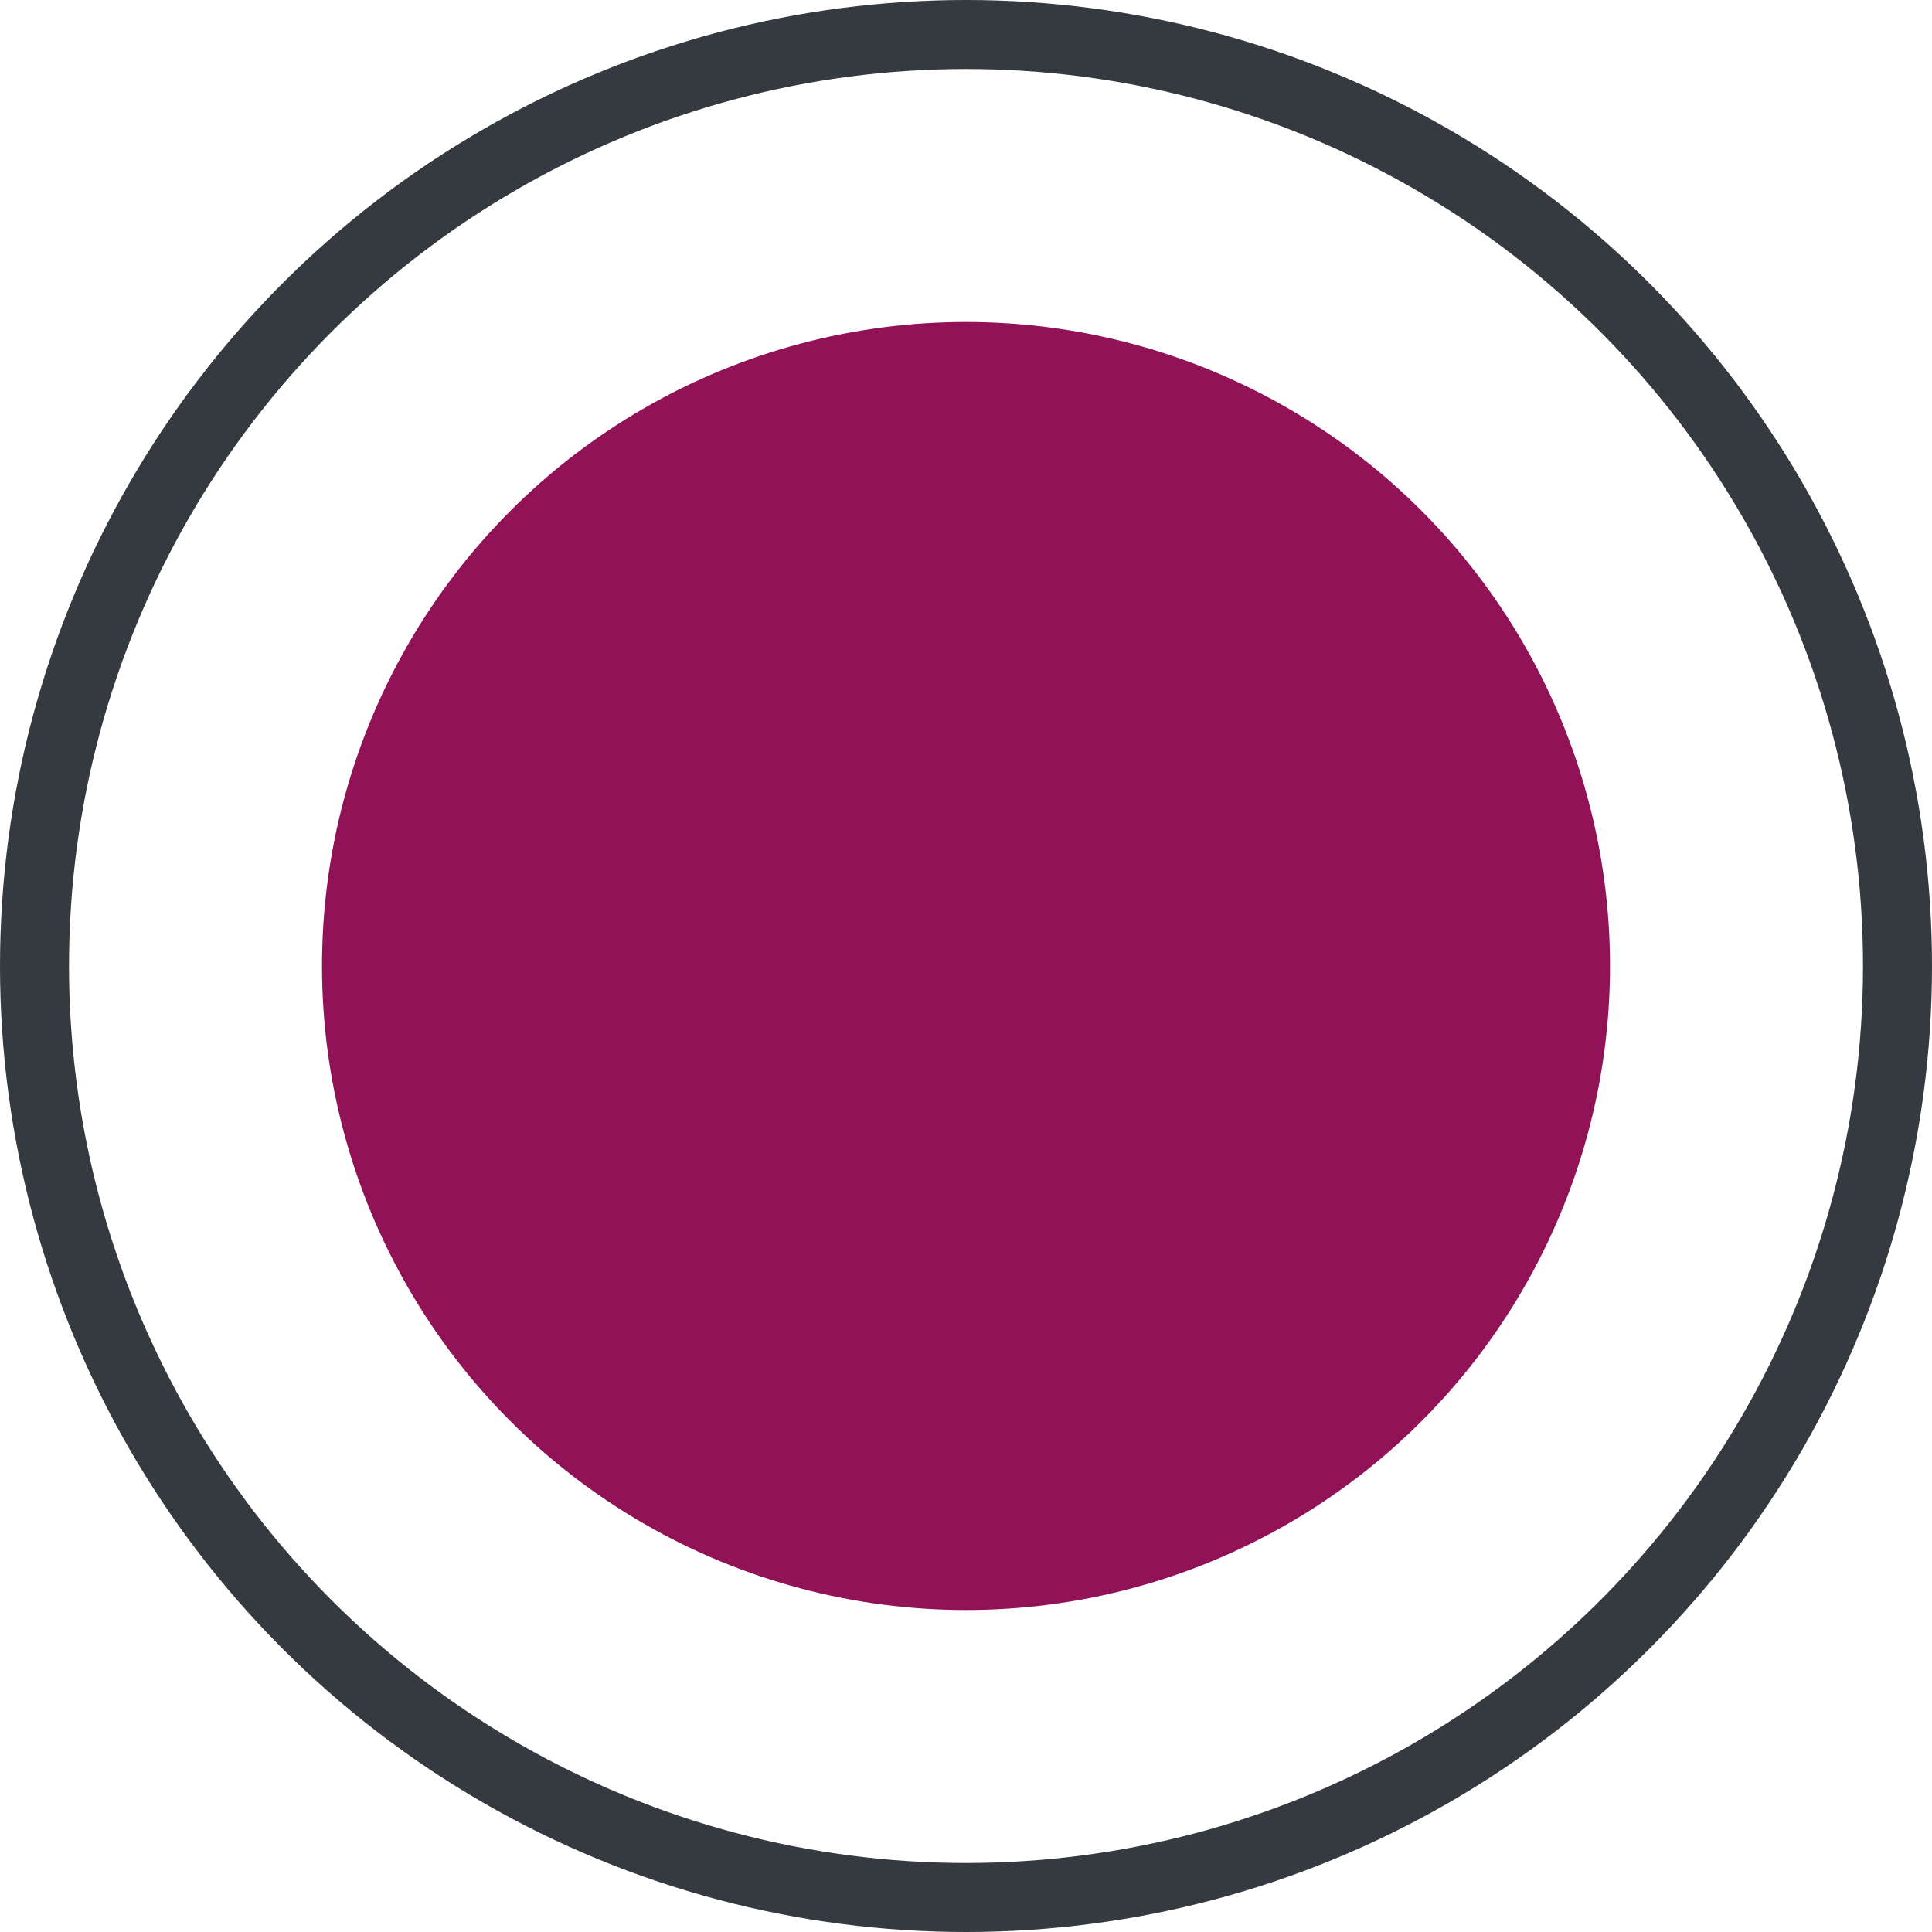
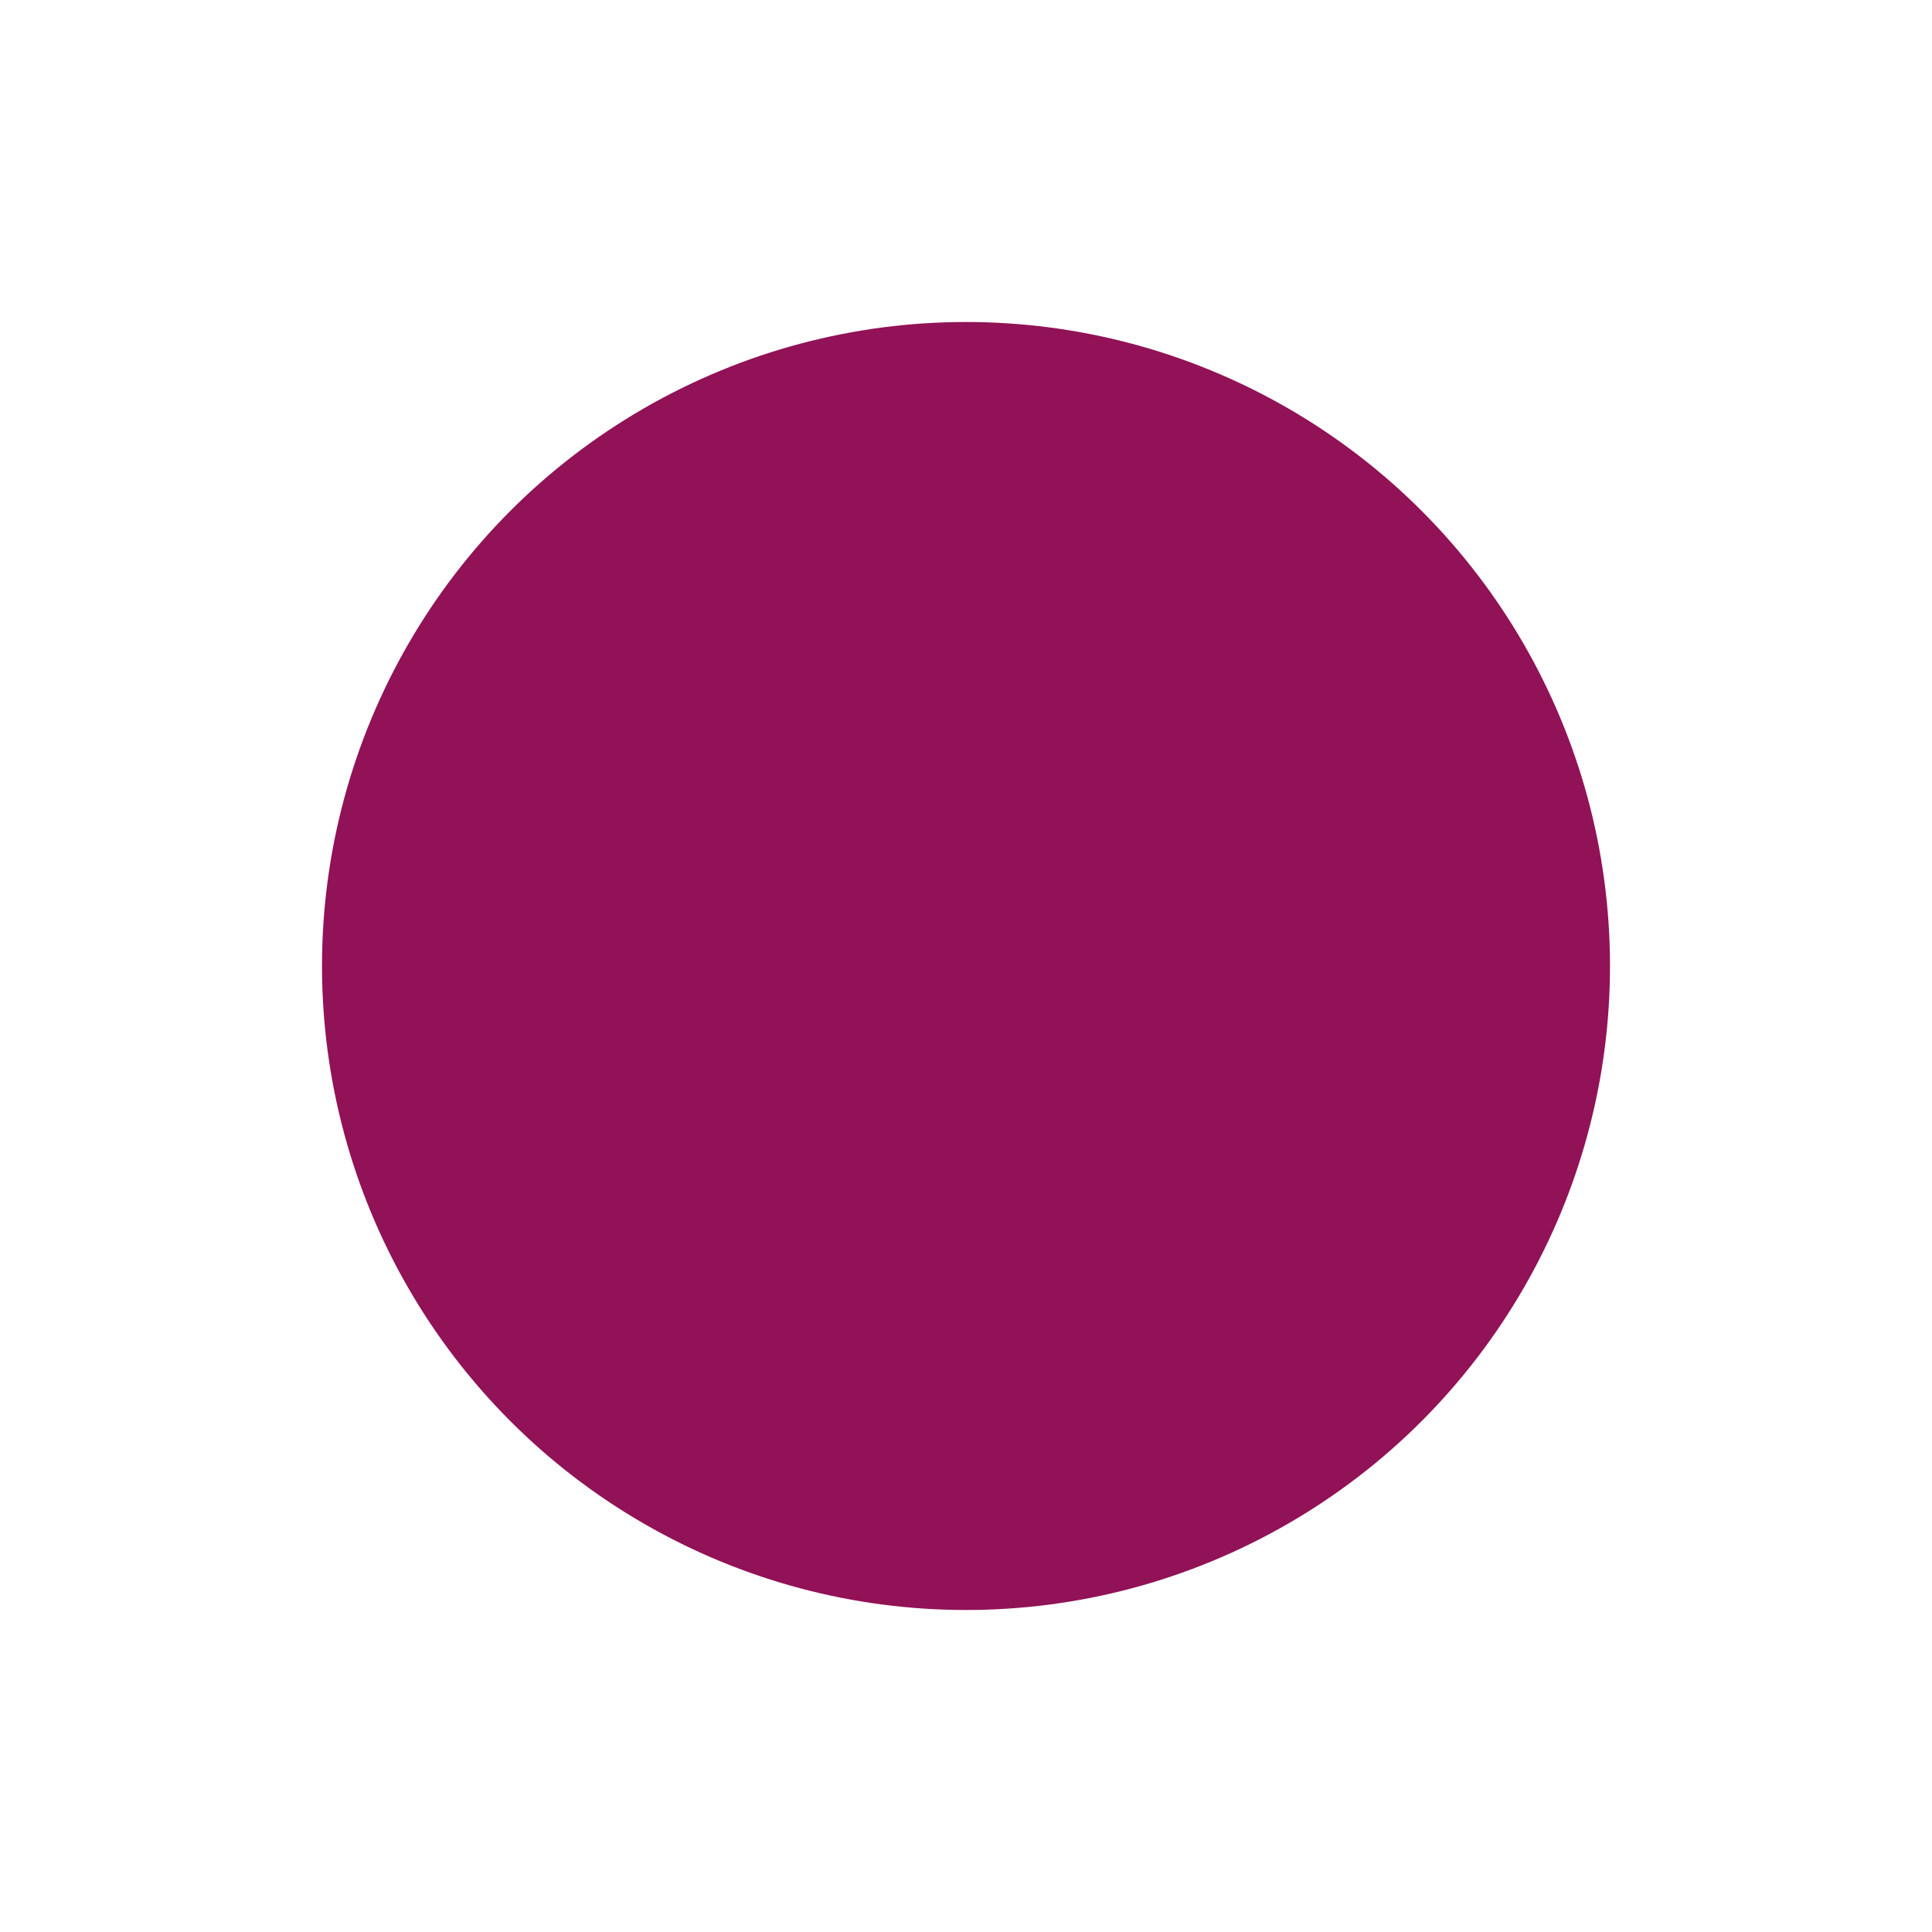
<svg xmlns="http://www.w3.org/2000/svg" width="42" height="42" viewBox="0 0 42 42" fill="none">
-   <circle cx="21" cy="21" r="20.25" stroke="#343A40" stroke-width="1.5" />
  <circle cx="21" cy="21" r="14" fill="#911257" />
</svg>